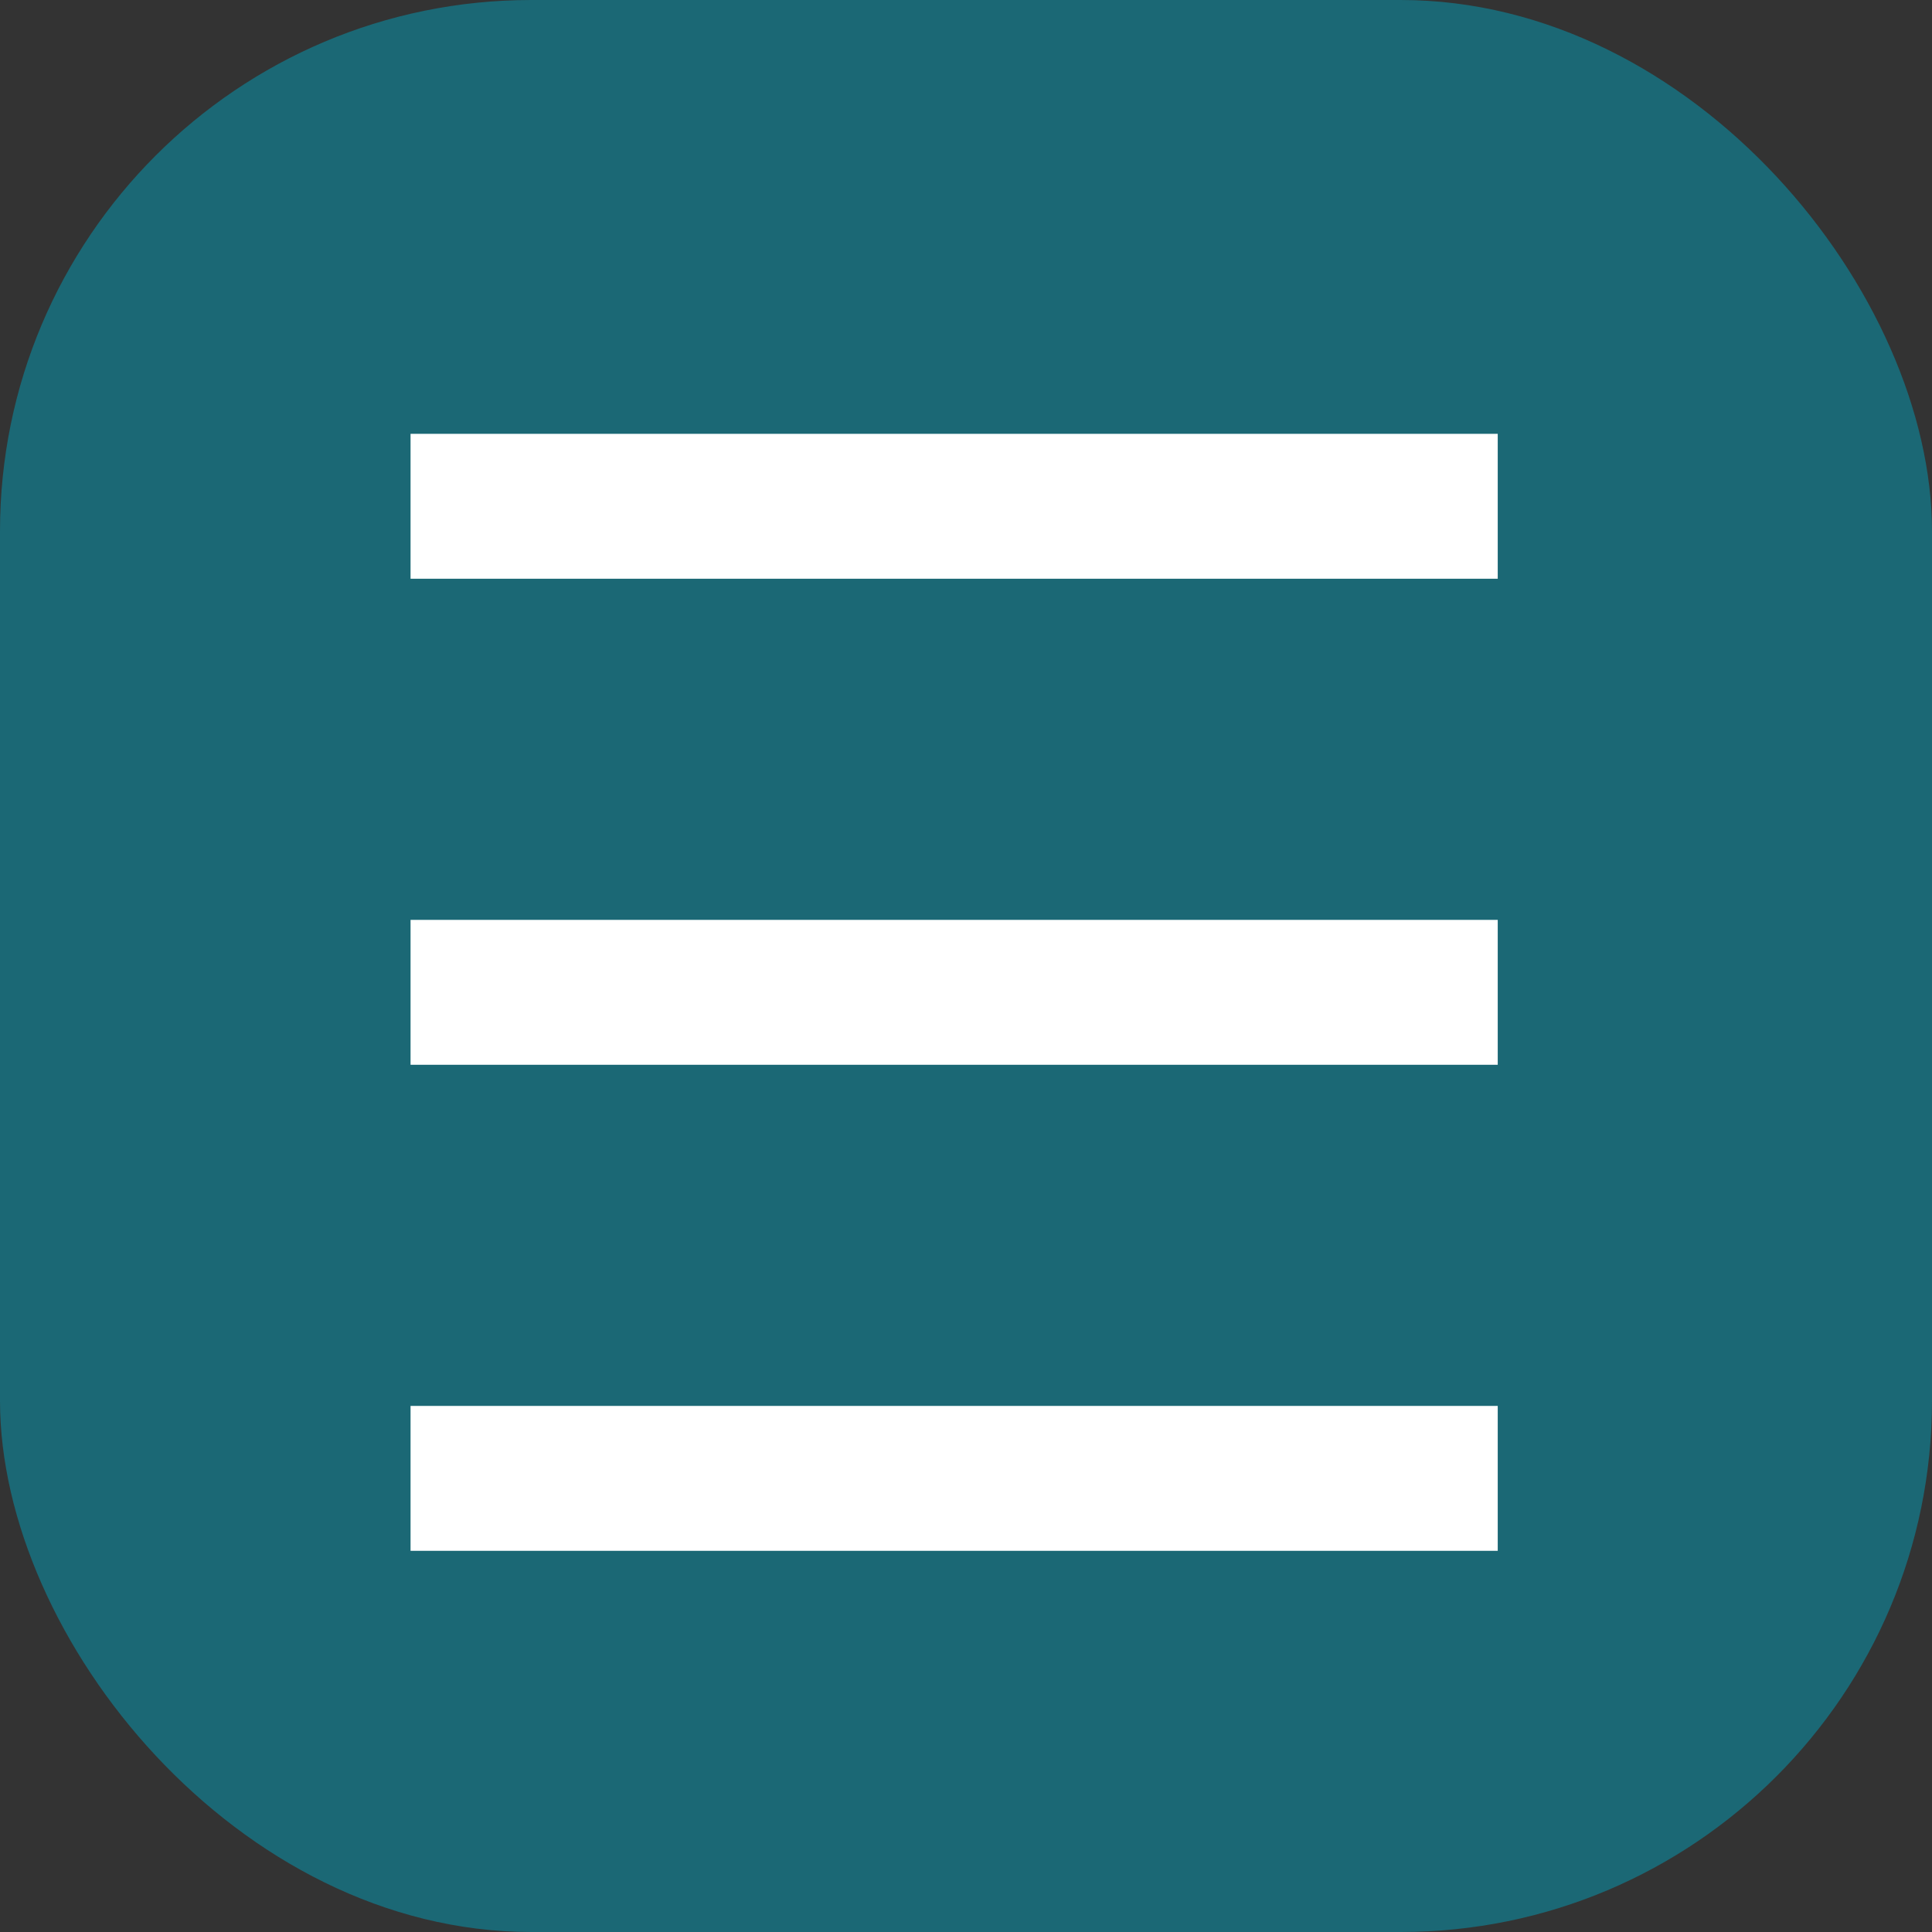
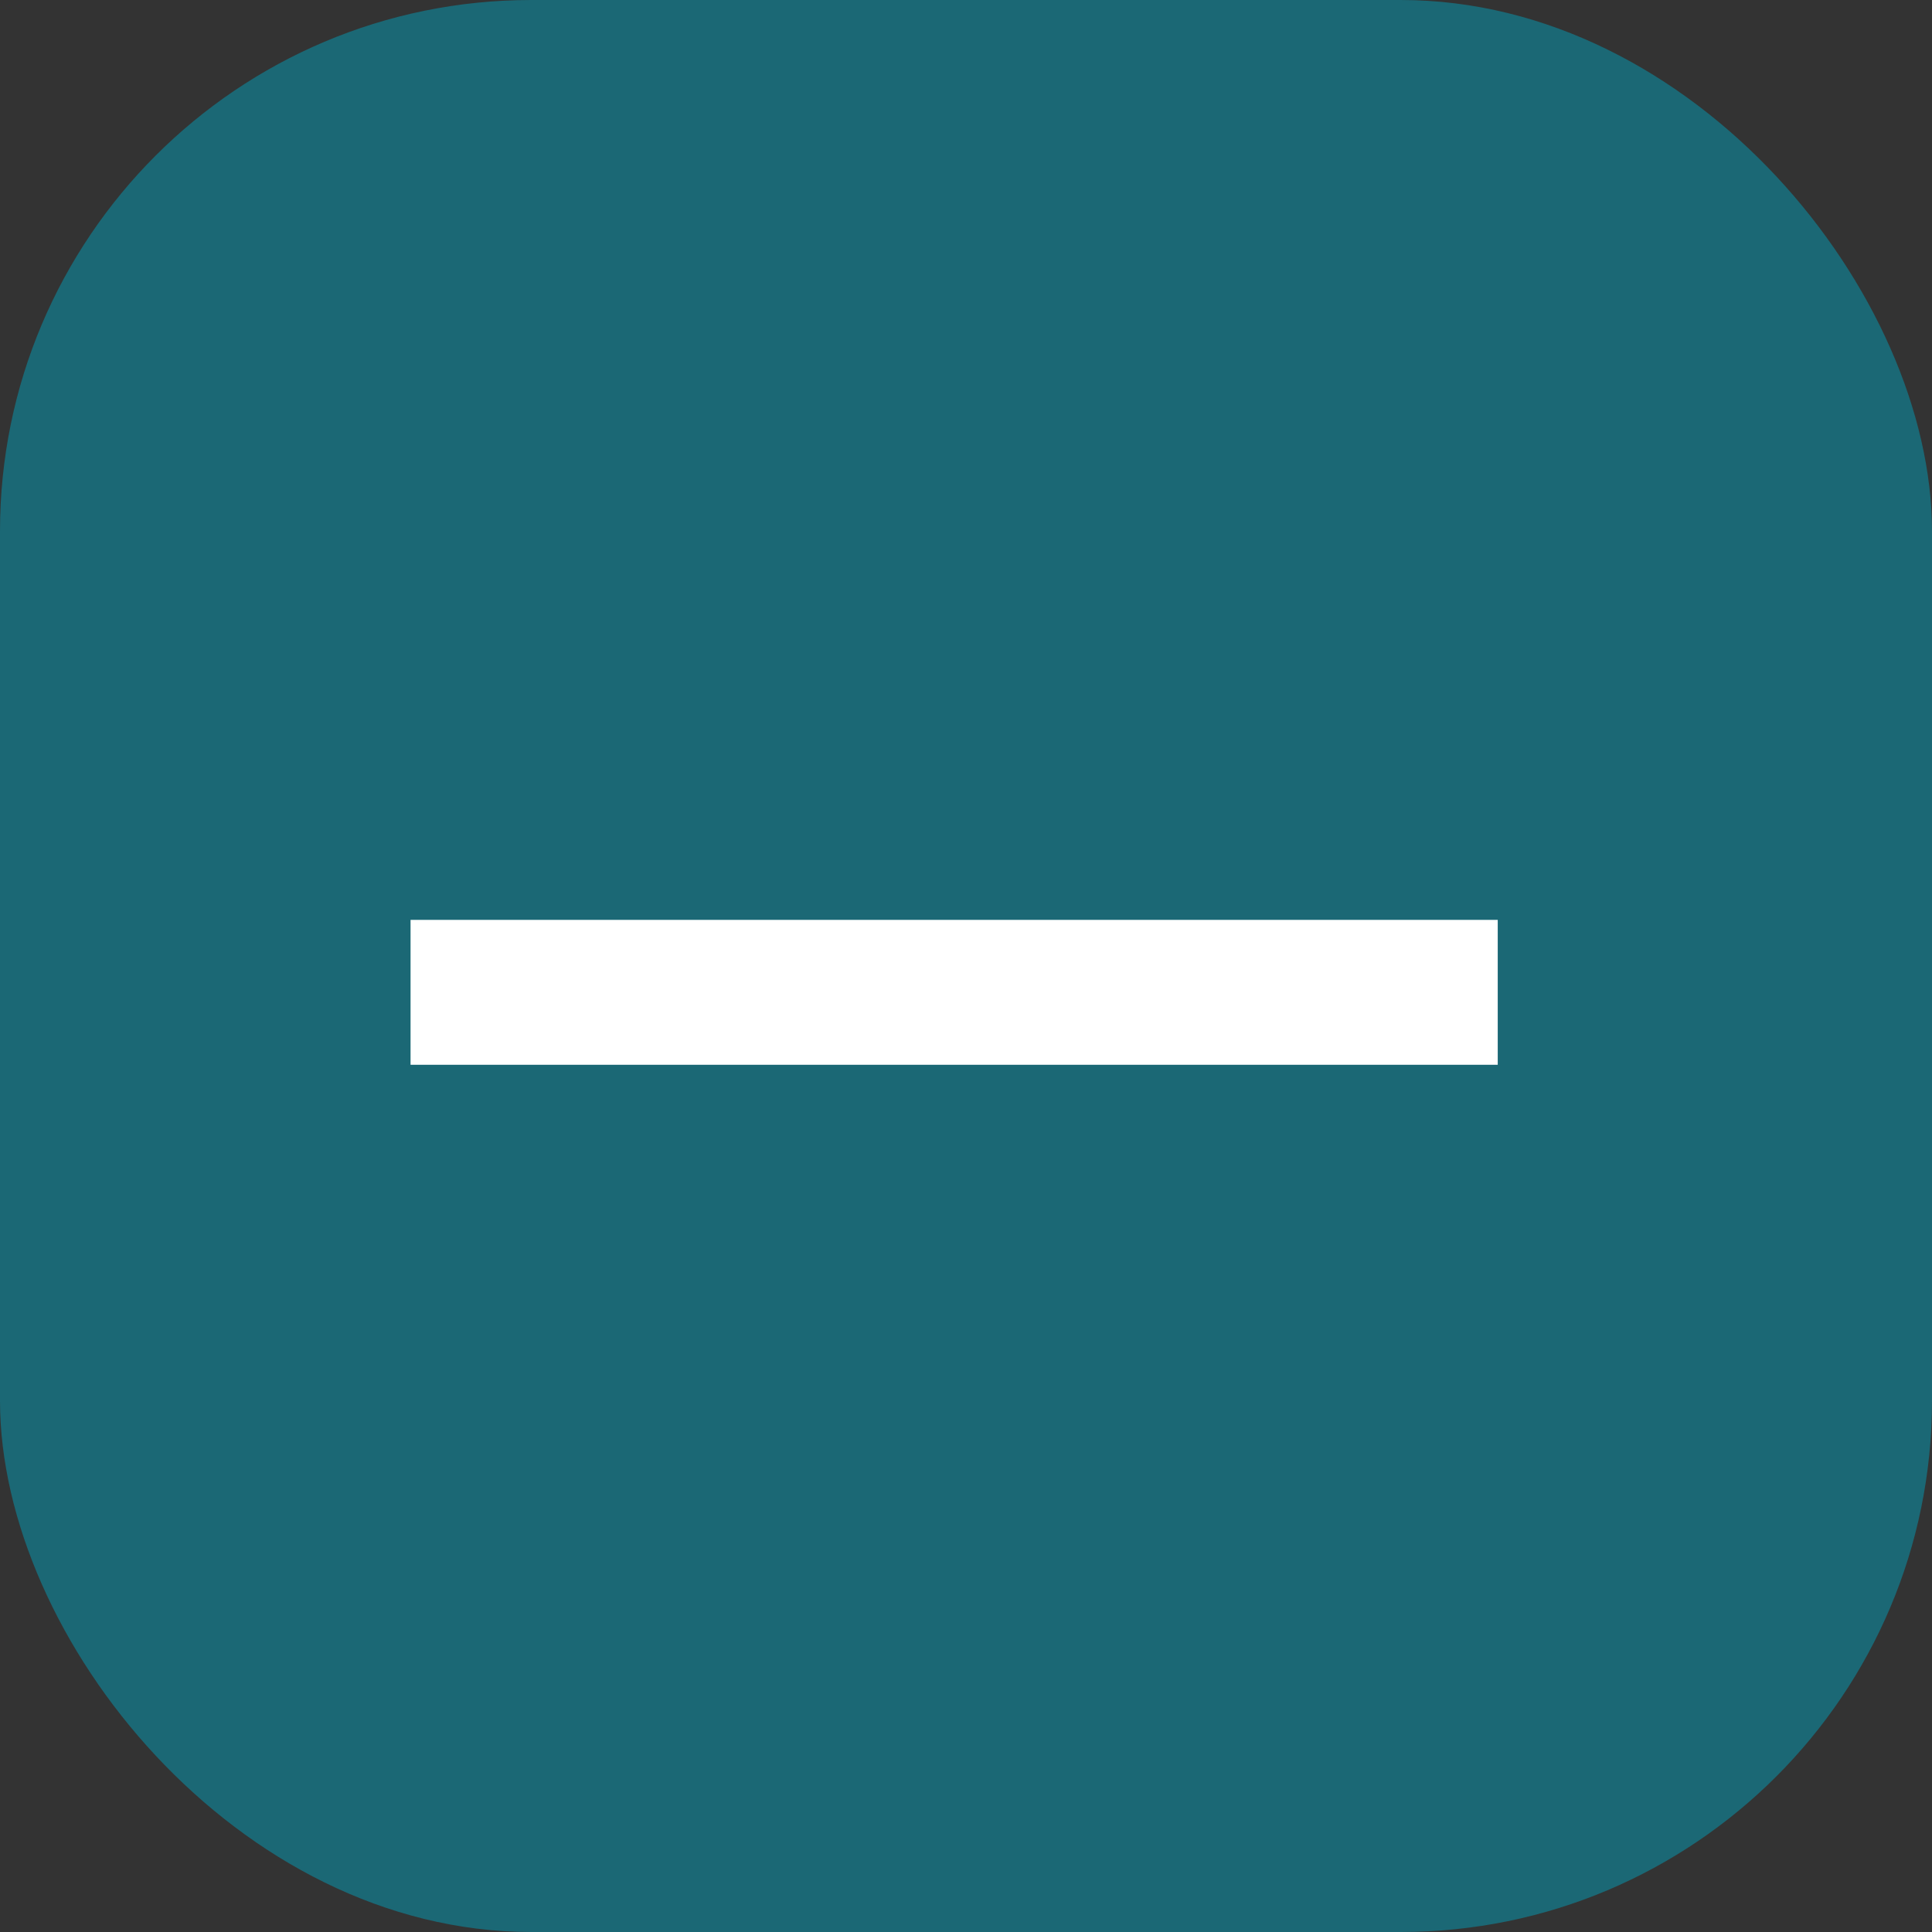
<svg xmlns="http://www.w3.org/2000/svg" width="40" height="40" viewBox="0 0 40 40">
  <rect x="0" y="0" width="40" height="40" fill="#333333" stroke="none" />
  <g id="Mobile_Menu" data-name="Mobile Menu" transform="translate(-164 -98)">
    <rect id="長方形_1" data-name="長方形 1" width="40" height="40" rx="11" transform="translate(164 98)" fill="#1b6875" />
-     <line id="線_1" data-name="線 1" x2="22.509" transform="translate(172.5 108.482)" fill="none" stroke="#fff" stroke-width="3" />
    <line id="線_2" data-name="線 2" x2="22.509" transform="translate(172.5 118.545)" fill="none" stroke="#fff" stroke-width="3" />
-     <line id="線_3" data-name="線 3" x2="22.509" transform="translate(172.5 128.608)" fill="none" stroke="#fff" stroke-width="3" />
  </g>
</svg>